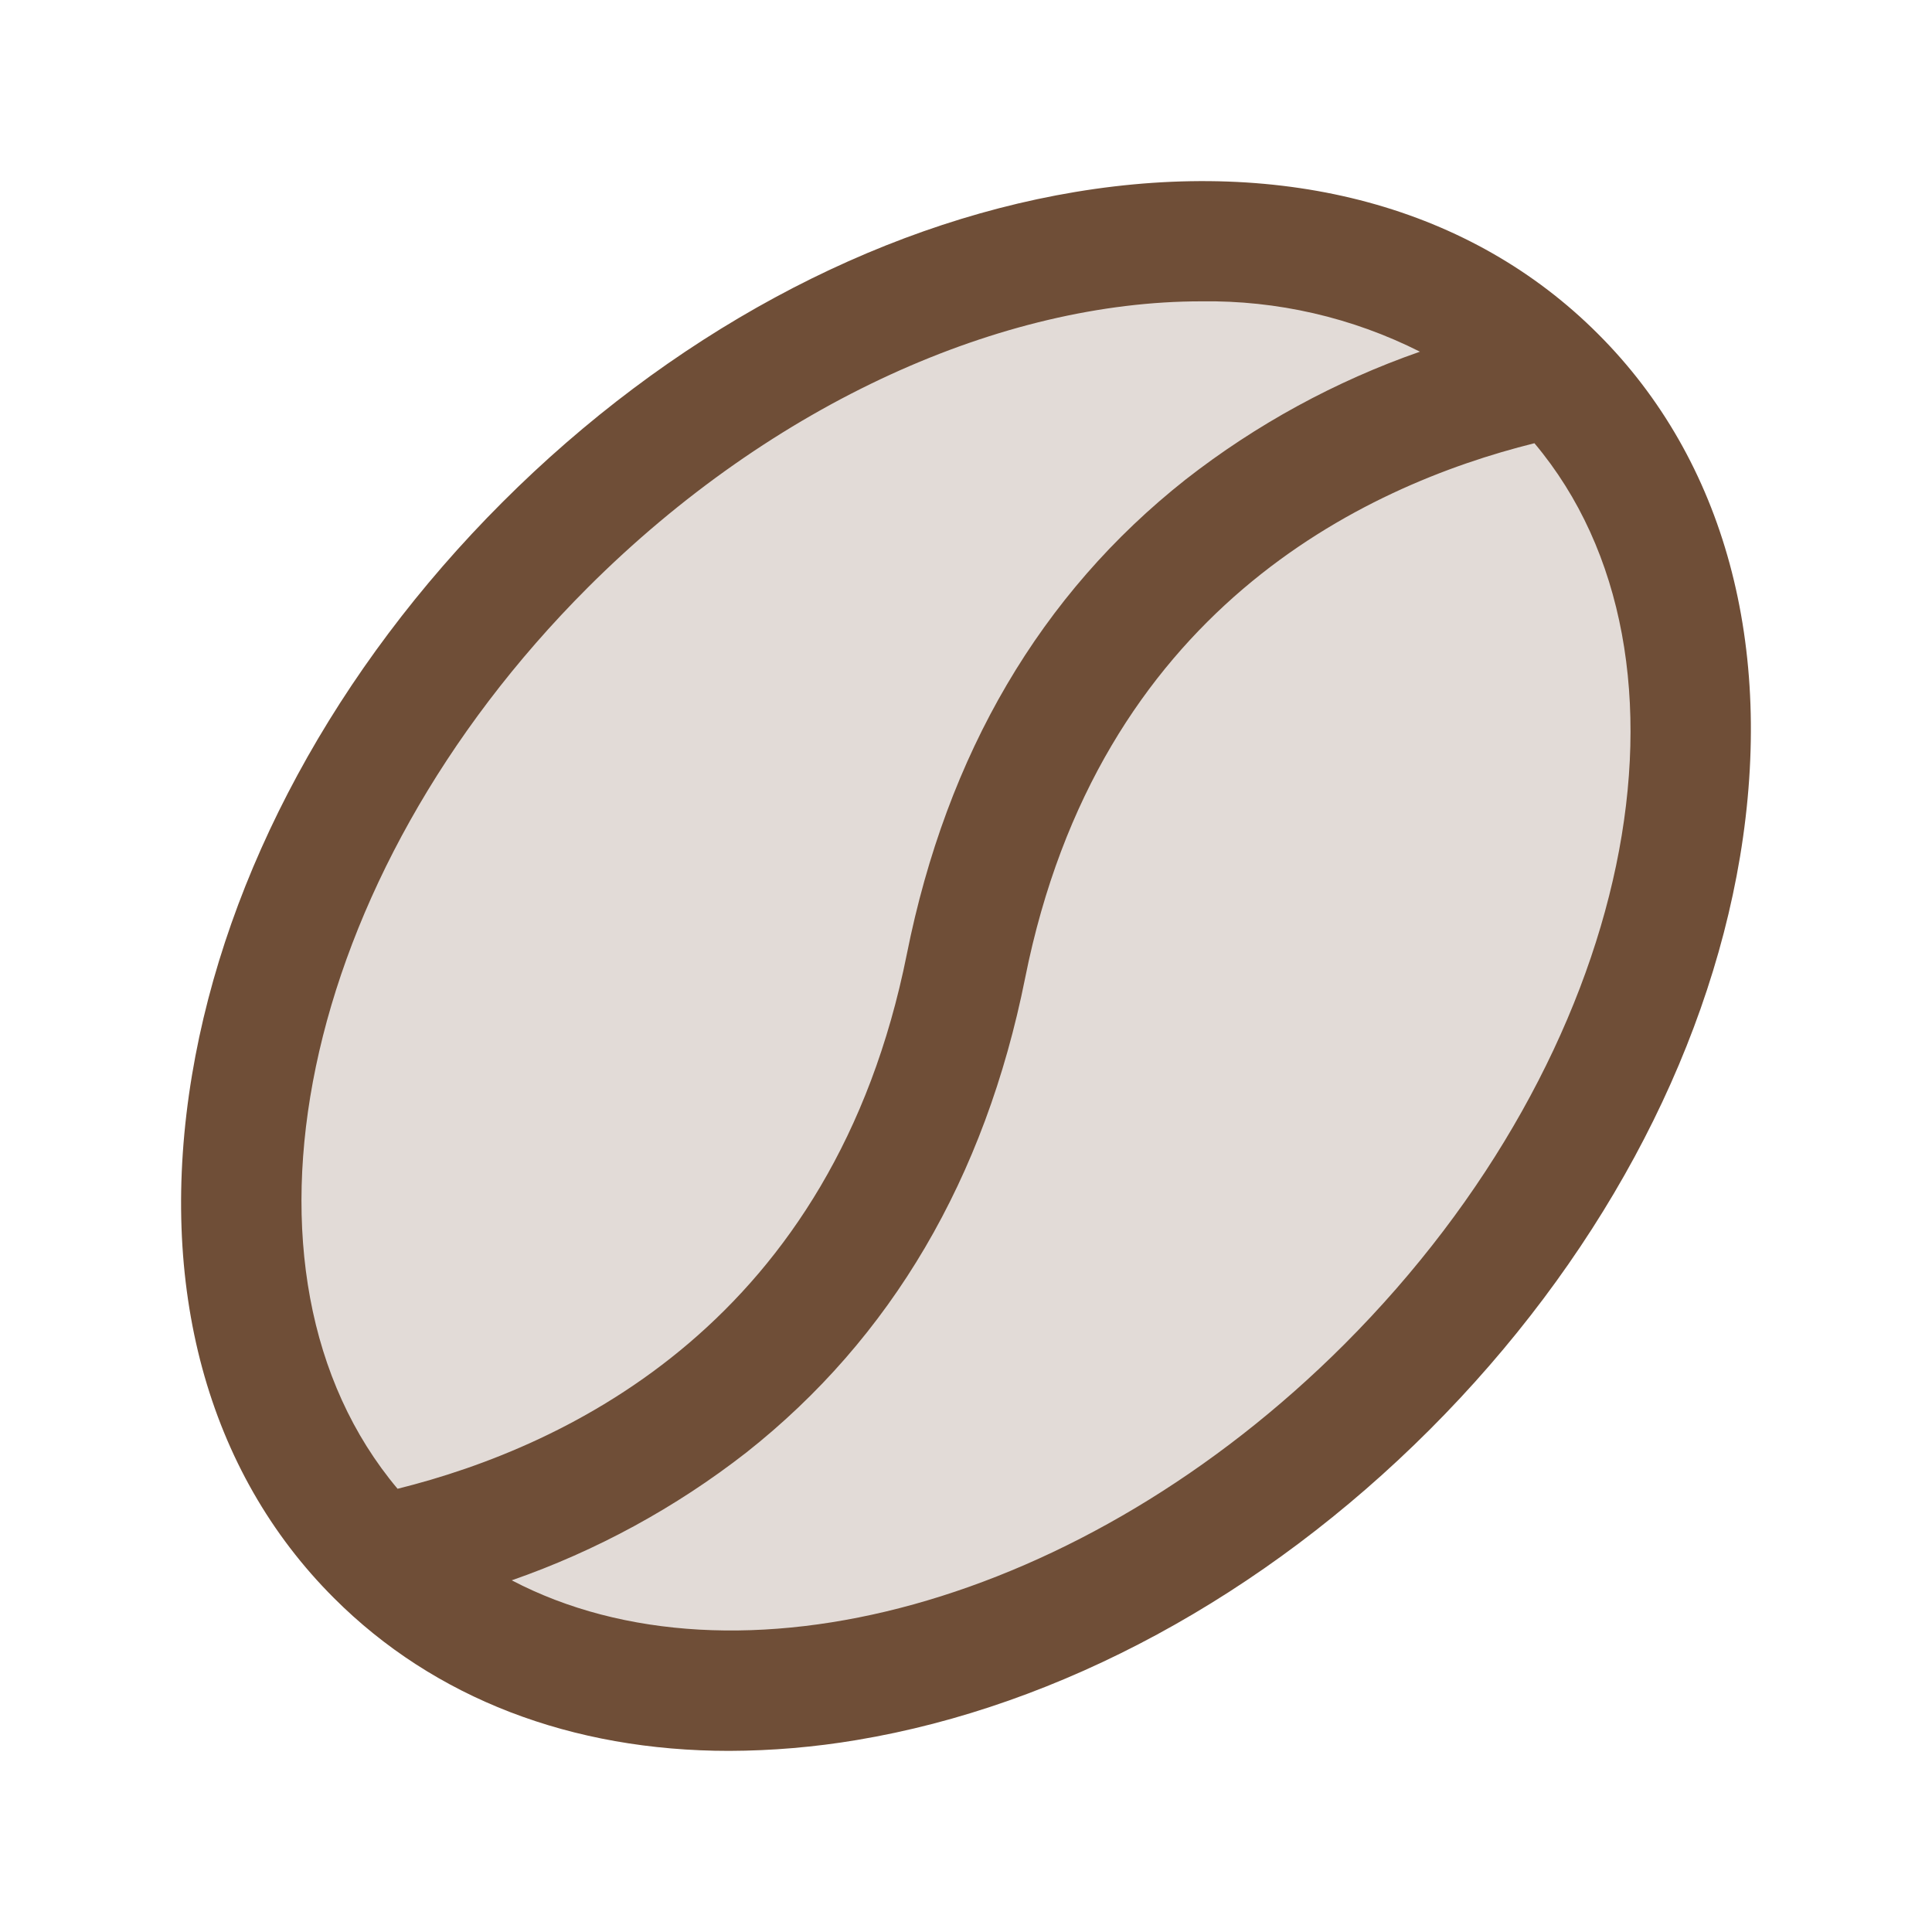
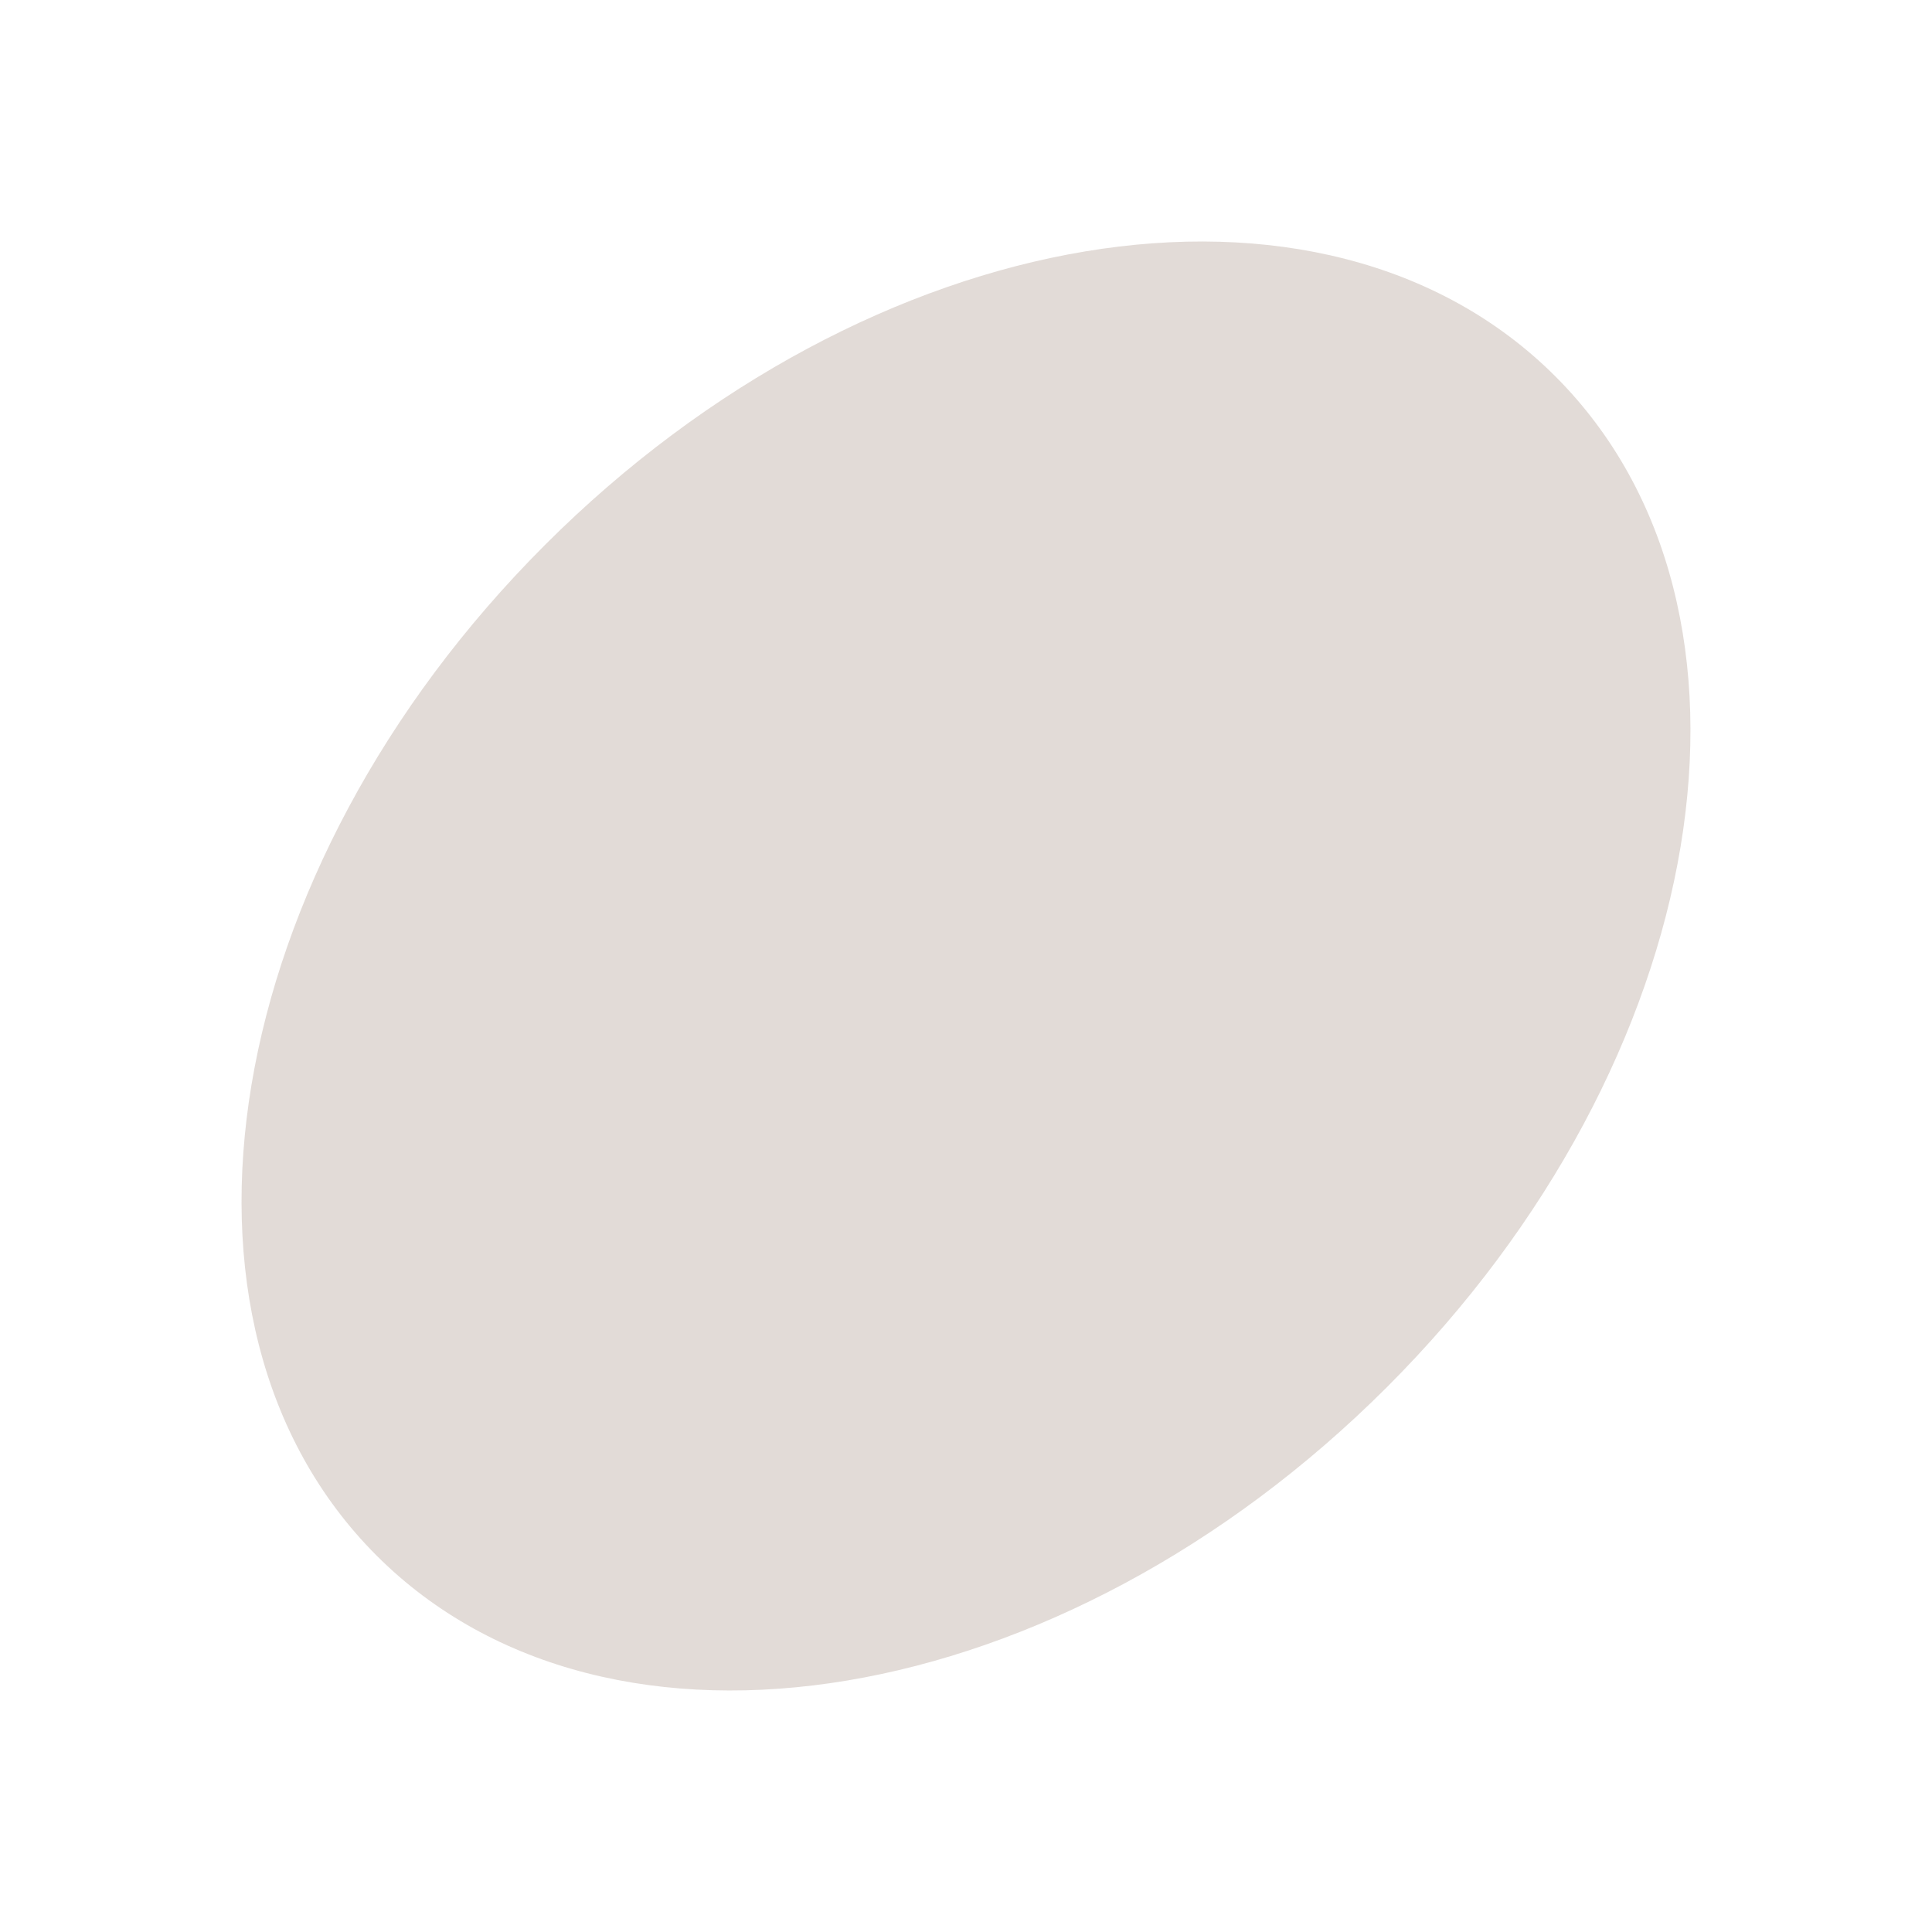
<svg xmlns="http://www.w3.org/2000/svg" width="150" height="150" viewBox="0 0 150 150" fill="none">
  <path opacity="0.2" d="M107.69 107.689C82.412 132.967 47.285 138.826 29.233 120.768C11.18 102.709 17.033 67.588 42.311 42.31C67.588 17.033 102.715 11.174 120.768 29.232C138.82 47.291 132.967 82.412 107.69 107.689Z" fill="#6F4E37" />
-   <path d="M124.072 25.928C114.258 16.096 99.826 12.182 83.473 14.906C67.705 17.537 51.908 26.092 39 39C26.092 51.908 17.537 67.711 14.906 83.473C12.182 99.826 16.078 114.24 25.928 124.072C33.715 131.865 44.385 135.938 56.613 135.938C59.935 135.928 63.251 135.646 66.527 135.094C82.295 132.463 98.092 123.908 111 111C123.908 98.092 132.463 82.289 135.094 66.527C137.818 50.174 133.904 35.742 124.072 25.928ZM45.627 45.627C60.094 31.166 77.93 23.396 93.252 23.396C99.149 23.307 104.979 24.648 110.244 27.305C103.678 29.596 97.531 32.949 92.051 37.23C80.801 46.113 73.518 58.512 70.406 74.08C64.711 102.545 44.215 112.272 30.867 115.588C16.822 98.883 23.086 68.174 45.627 45.627ZM104.373 104.373C84.047 124.693 57.082 131.783 39.732 122.695C46.306 120.405 52.46 117.051 57.949 112.77C69.199 103.887 76.482 91.488 79.594 75.92C85.289 47.455 105.785 37.728 119.133 34.412C133.178 51.117 126.914 81.826 104.373 104.373Z" fill="#6F4E37" />
</svg>